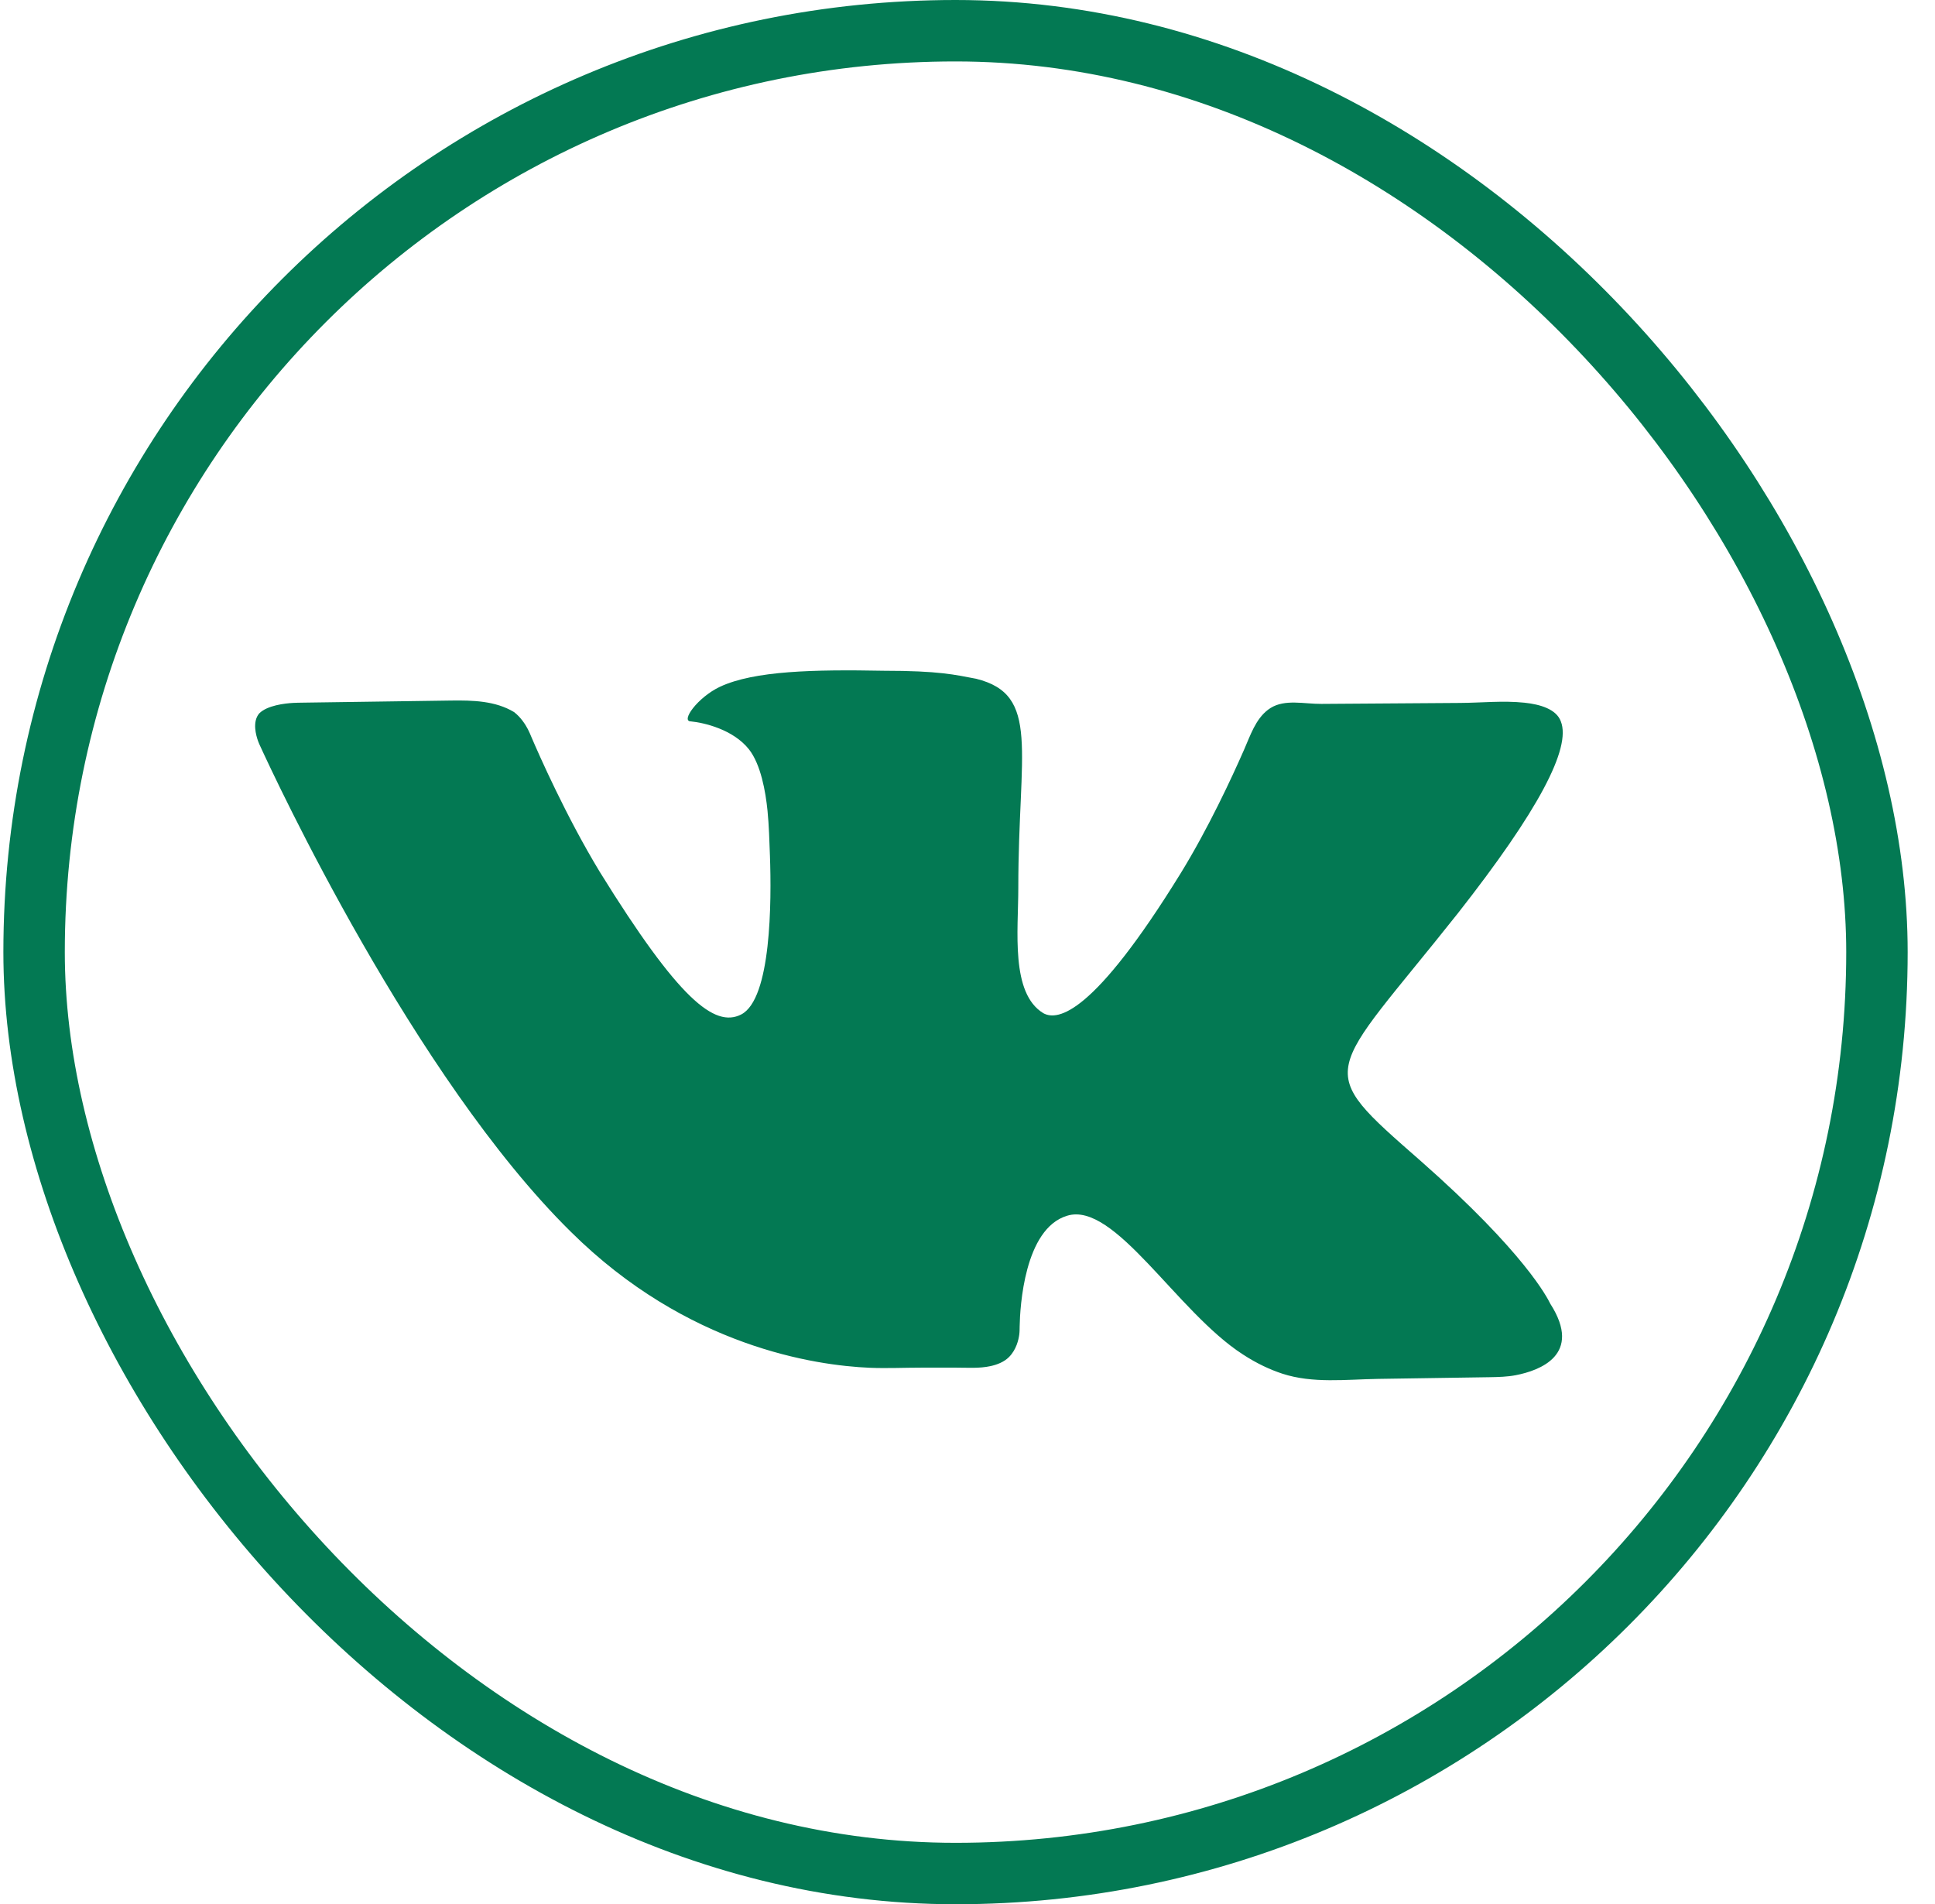
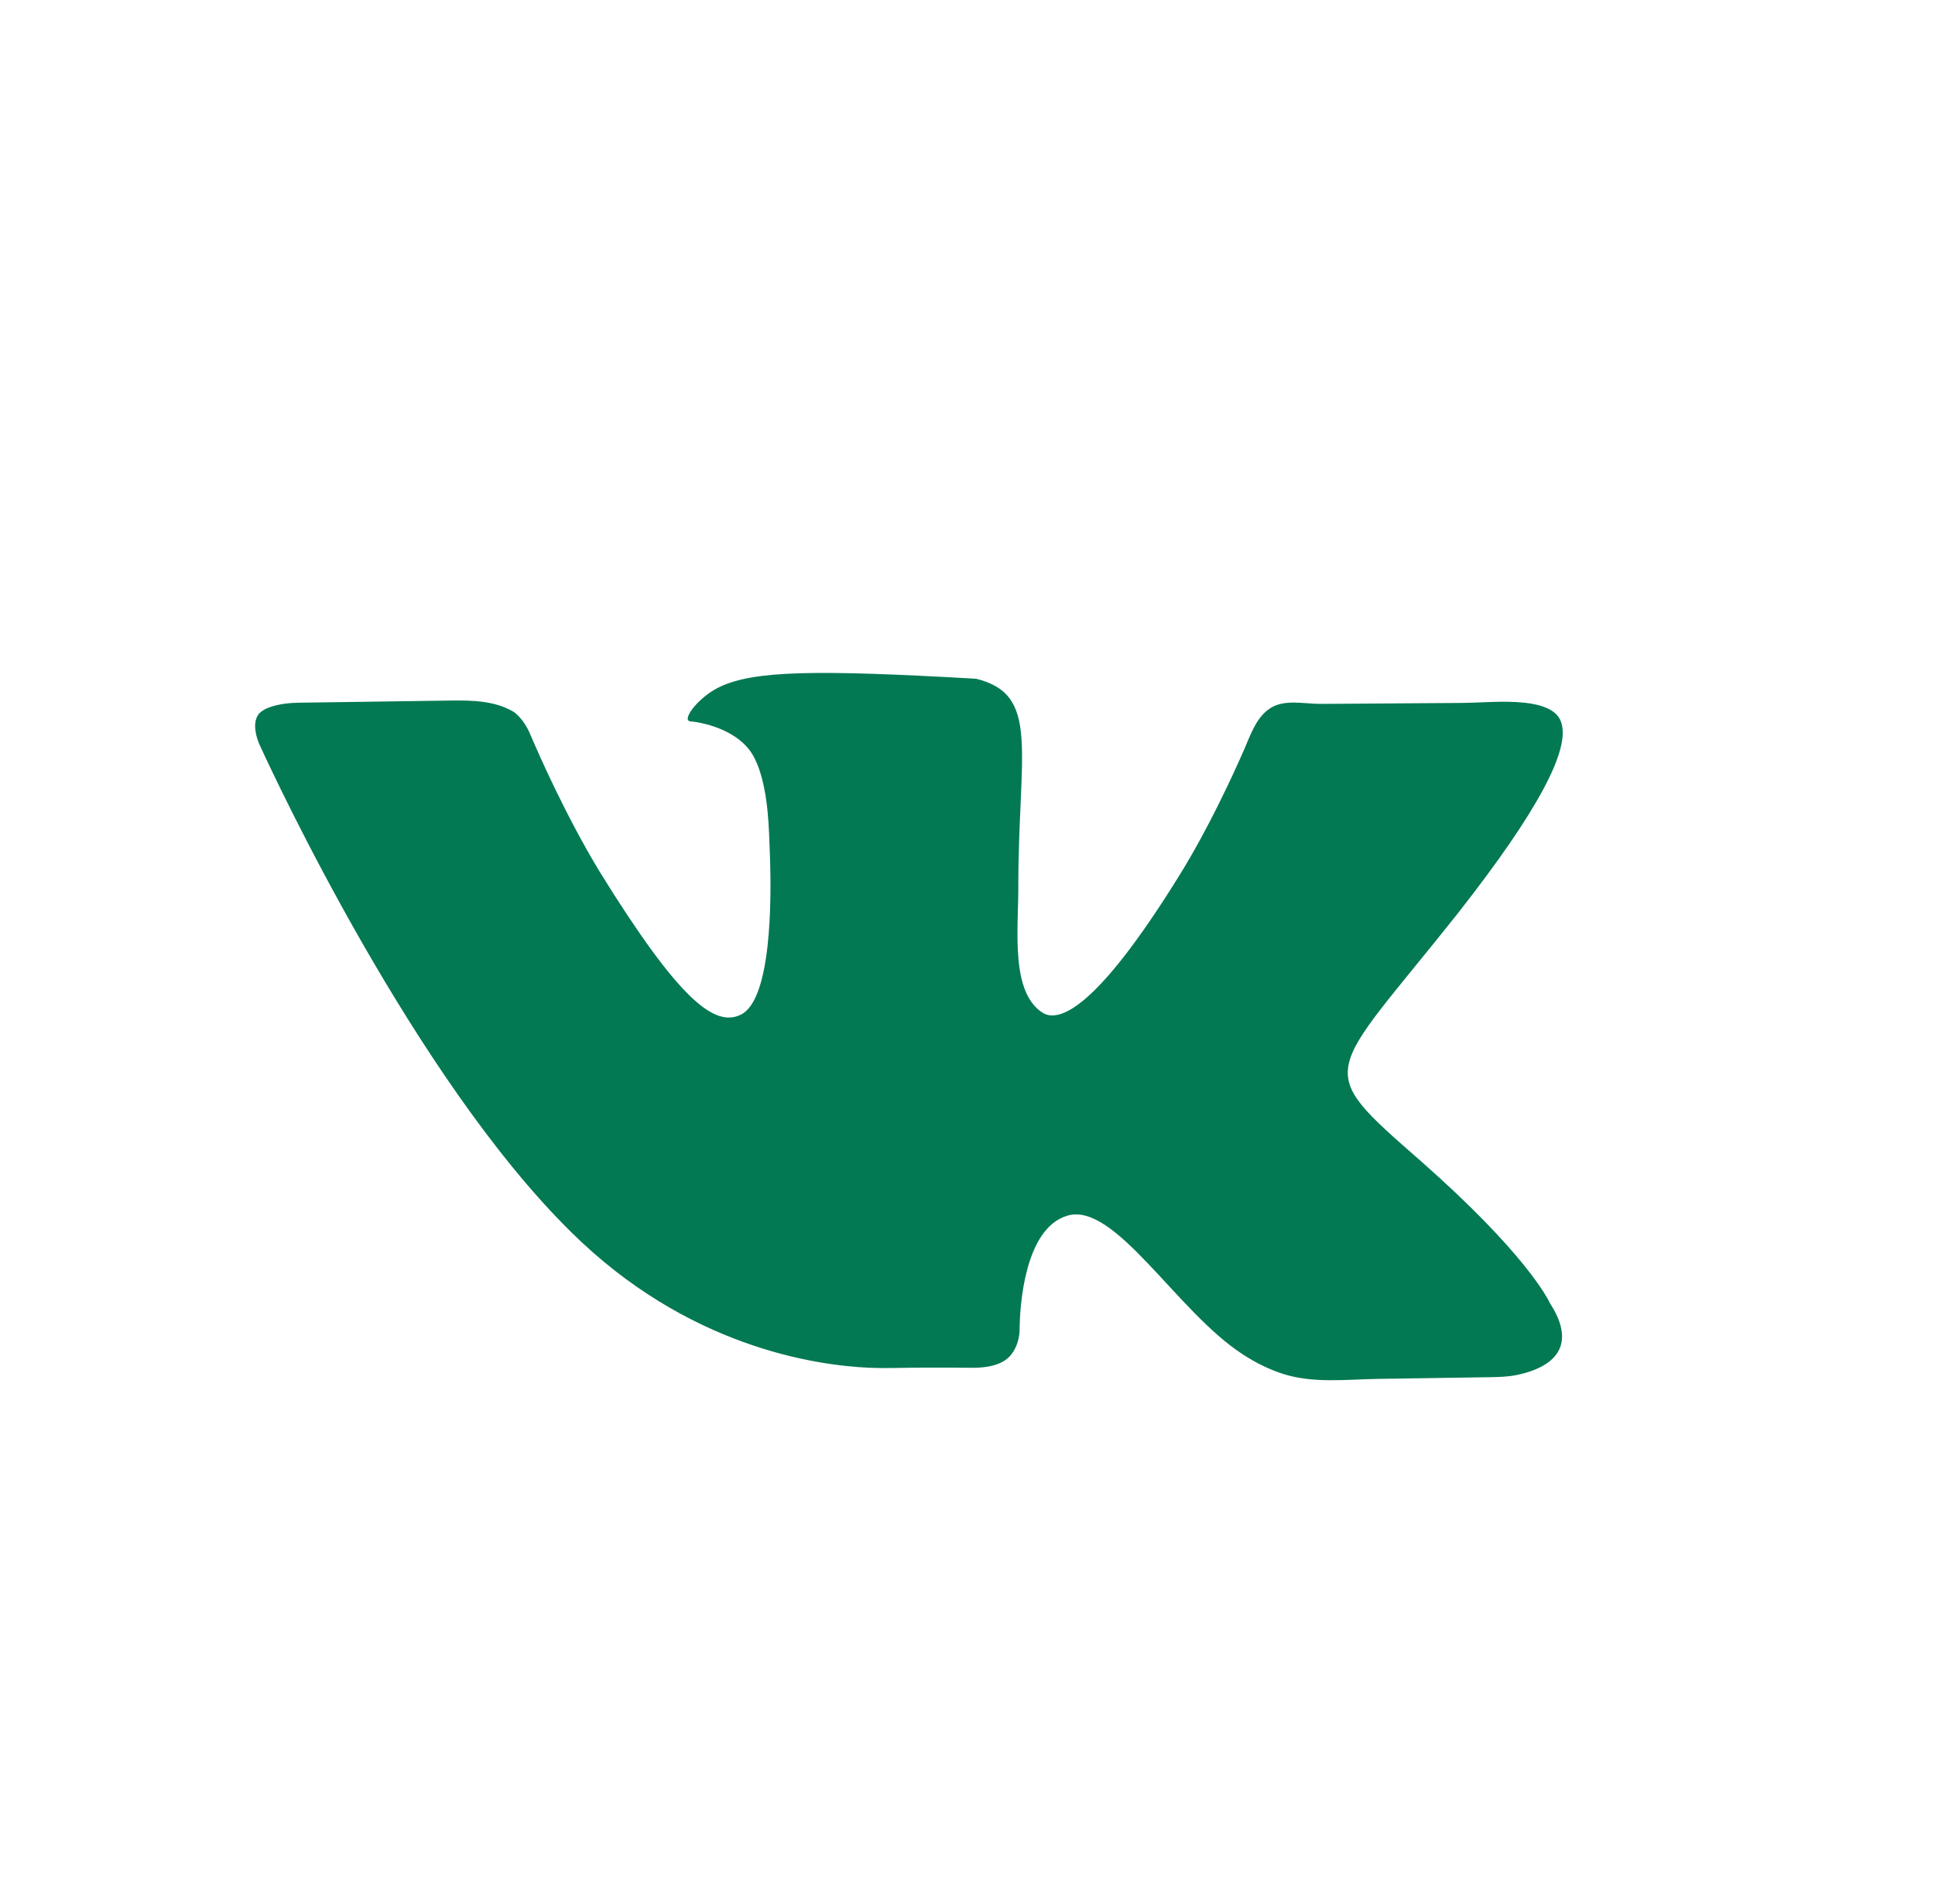
<svg xmlns="http://www.w3.org/2000/svg" width="63" height="62" viewBox="0 0 63 62" fill="none">
-   <rect x="1.11" y="1" width="60" height="60" rx="30" stroke="#037953" stroke-width="2" />
-   <path d="M50.818 23.488C50.672 23.087 50.14 22.932 49.632 22.879C48.936 22.806 48.233 22.883 47.533 22.887L43.023 22.918C42.462 22.922 41.837 22.755 41.363 23.054C41.335 23.071 41.308 23.09 41.282 23.11C40.876 23.422 40.71 23.942 40.504 24.411C40.104 25.323 39.341 26.968 38.44 28.434C35.604 33.032 34.443 33.249 33.97 32.989C32.896 32.338 33.154 30.299 33.154 28.911C33.154 24.442 33.884 22.62 31.779 22.099C31.091 21.969 30.575 21.839 28.77 21.839C26.492 21.796 24.558 21.839 23.441 22.36C22.71 22.707 22.151 23.488 22.495 23.488C22.925 23.531 23.87 23.748 24.386 24.399C24.771 24.891 24.926 25.77 24.989 26.398C25.037 26.886 25.05 27.375 25.068 27.865C25.12 29.332 25.117 32.533 24.128 33.032C23.269 33.466 22.108 32.555 19.529 28.39C18.426 26.571 17.543 24.561 17.311 24.019C17.271 23.924 17.233 23.83 17.185 23.739C17.106 23.589 16.956 23.351 16.736 23.184C16.13 22.817 15.389 22.799 14.681 22.809L9.83 22.878C9.735 22.88 9.64 22.88 9.544 22.886C9.276 22.901 8.7 22.966 8.441 23.227C8.208 23.496 8.335 23.946 8.405 24.136C8.427 24.197 8.451 24.248 8.478 24.306C8.93 25.294 13.486 35.082 18.584 40.104C22.371 43.86 26.561 44.458 28.314 44.533C28.877 44.556 29.439 44.529 30.003 44.529H31.132C31.506 44.529 31.884 44.559 32.249 44.479C32.462 44.433 32.691 44.346 32.853 44.182C33.089 43.944 33.163 43.623 33.186 43.446C33.198 43.359 33.196 43.271 33.198 43.183C33.21 42.571 33.345 40.003 34.744 39.583C36.291 39.106 38.311 42.707 40.46 44.095C40.927 44.401 41.364 44.598 41.749 44.725C42.744 45.05 43.822 44.912 44.869 44.895L48.497 44.84C48.784 44.835 49.071 44.829 49.353 44.774C50.117 44.626 51.545 44.117 50.474 42.447C50.388 42.273 49.658 40.798 46.262 37.805C42.695 34.681 43.168 35.158 47.466 29.735C50.088 26.395 51.162 24.355 50.818 23.488Z" fill="#037953" />
+   <path d="M50.818 23.488C50.672 23.087 50.14 22.932 49.632 22.879C48.936 22.806 48.233 22.883 47.533 22.887L43.023 22.918C42.462 22.922 41.837 22.755 41.363 23.054C41.335 23.071 41.308 23.09 41.282 23.11C40.876 23.422 40.71 23.942 40.504 24.411C40.104 25.323 39.341 26.968 38.44 28.434C35.604 33.032 34.443 33.249 33.97 32.989C32.896 32.338 33.154 30.299 33.154 28.911C33.154 24.442 33.884 22.62 31.779 22.099C26.492 21.796 24.558 21.839 23.441 22.36C22.71 22.707 22.151 23.488 22.495 23.488C22.925 23.531 23.87 23.748 24.386 24.399C24.771 24.891 24.926 25.77 24.989 26.398C25.037 26.886 25.05 27.375 25.068 27.865C25.12 29.332 25.117 32.533 24.128 33.032C23.269 33.466 22.108 32.555 19.529 28.39C18.426 26.571 17.543 24.561 17.311 24.019C17.271 23.924 17.233 23.83 17.185 23.739C17.106 23.589 16.956 23.351 16.736 23.184C16.13 22.817 15.389 22.799 14.681 22.809L9.83 22.878C9.735 22.88 9.64 22.88 9.544 22.886C9.276 22.901 8.7 22.966 8.441 23.227C8.208 23.496 8.335 23.946 8.405 24.136C8.427 24.197 8.451 24.248 8.478 24.306C8.93 25.294 13.486 35.082 18.584 40.104C22.371 43.86 26.561 44.458 28.314 44.533C28.877 44.556 29.439 44.529 30.003 44.529H31.132C31.506 44.529 31.884 44.559 32.249 44.479C32.462 44.433 32.691 44.346 32.853 44.182C33.089 43.944 33.163 43.623 33.186 43.446C33.198 43.359 33.196 43.271 33.198 43.183C33.21 42.571 33.345 40.003 34.744 39.583C36.291 39.106 38.311 42.707 40.46 44.095C40.927 44.401 41.364 44.598 41.749 44.725C42.744 45.05 43.822 44.912 44.869 44.895L48.497 44.84C48.784 44.835 49.071 44.829 49.353 44.774C50.117 44.626 51.545 44.117 50.474 42.447C50.388 42.273 49.658 40.798 46.262 37.805C42.695 34.681 43.168 35.158 47.466 29.735C50.088 26.395 51.162 24.355 50.818 23.488Z" fill="#037953" />
</svg>